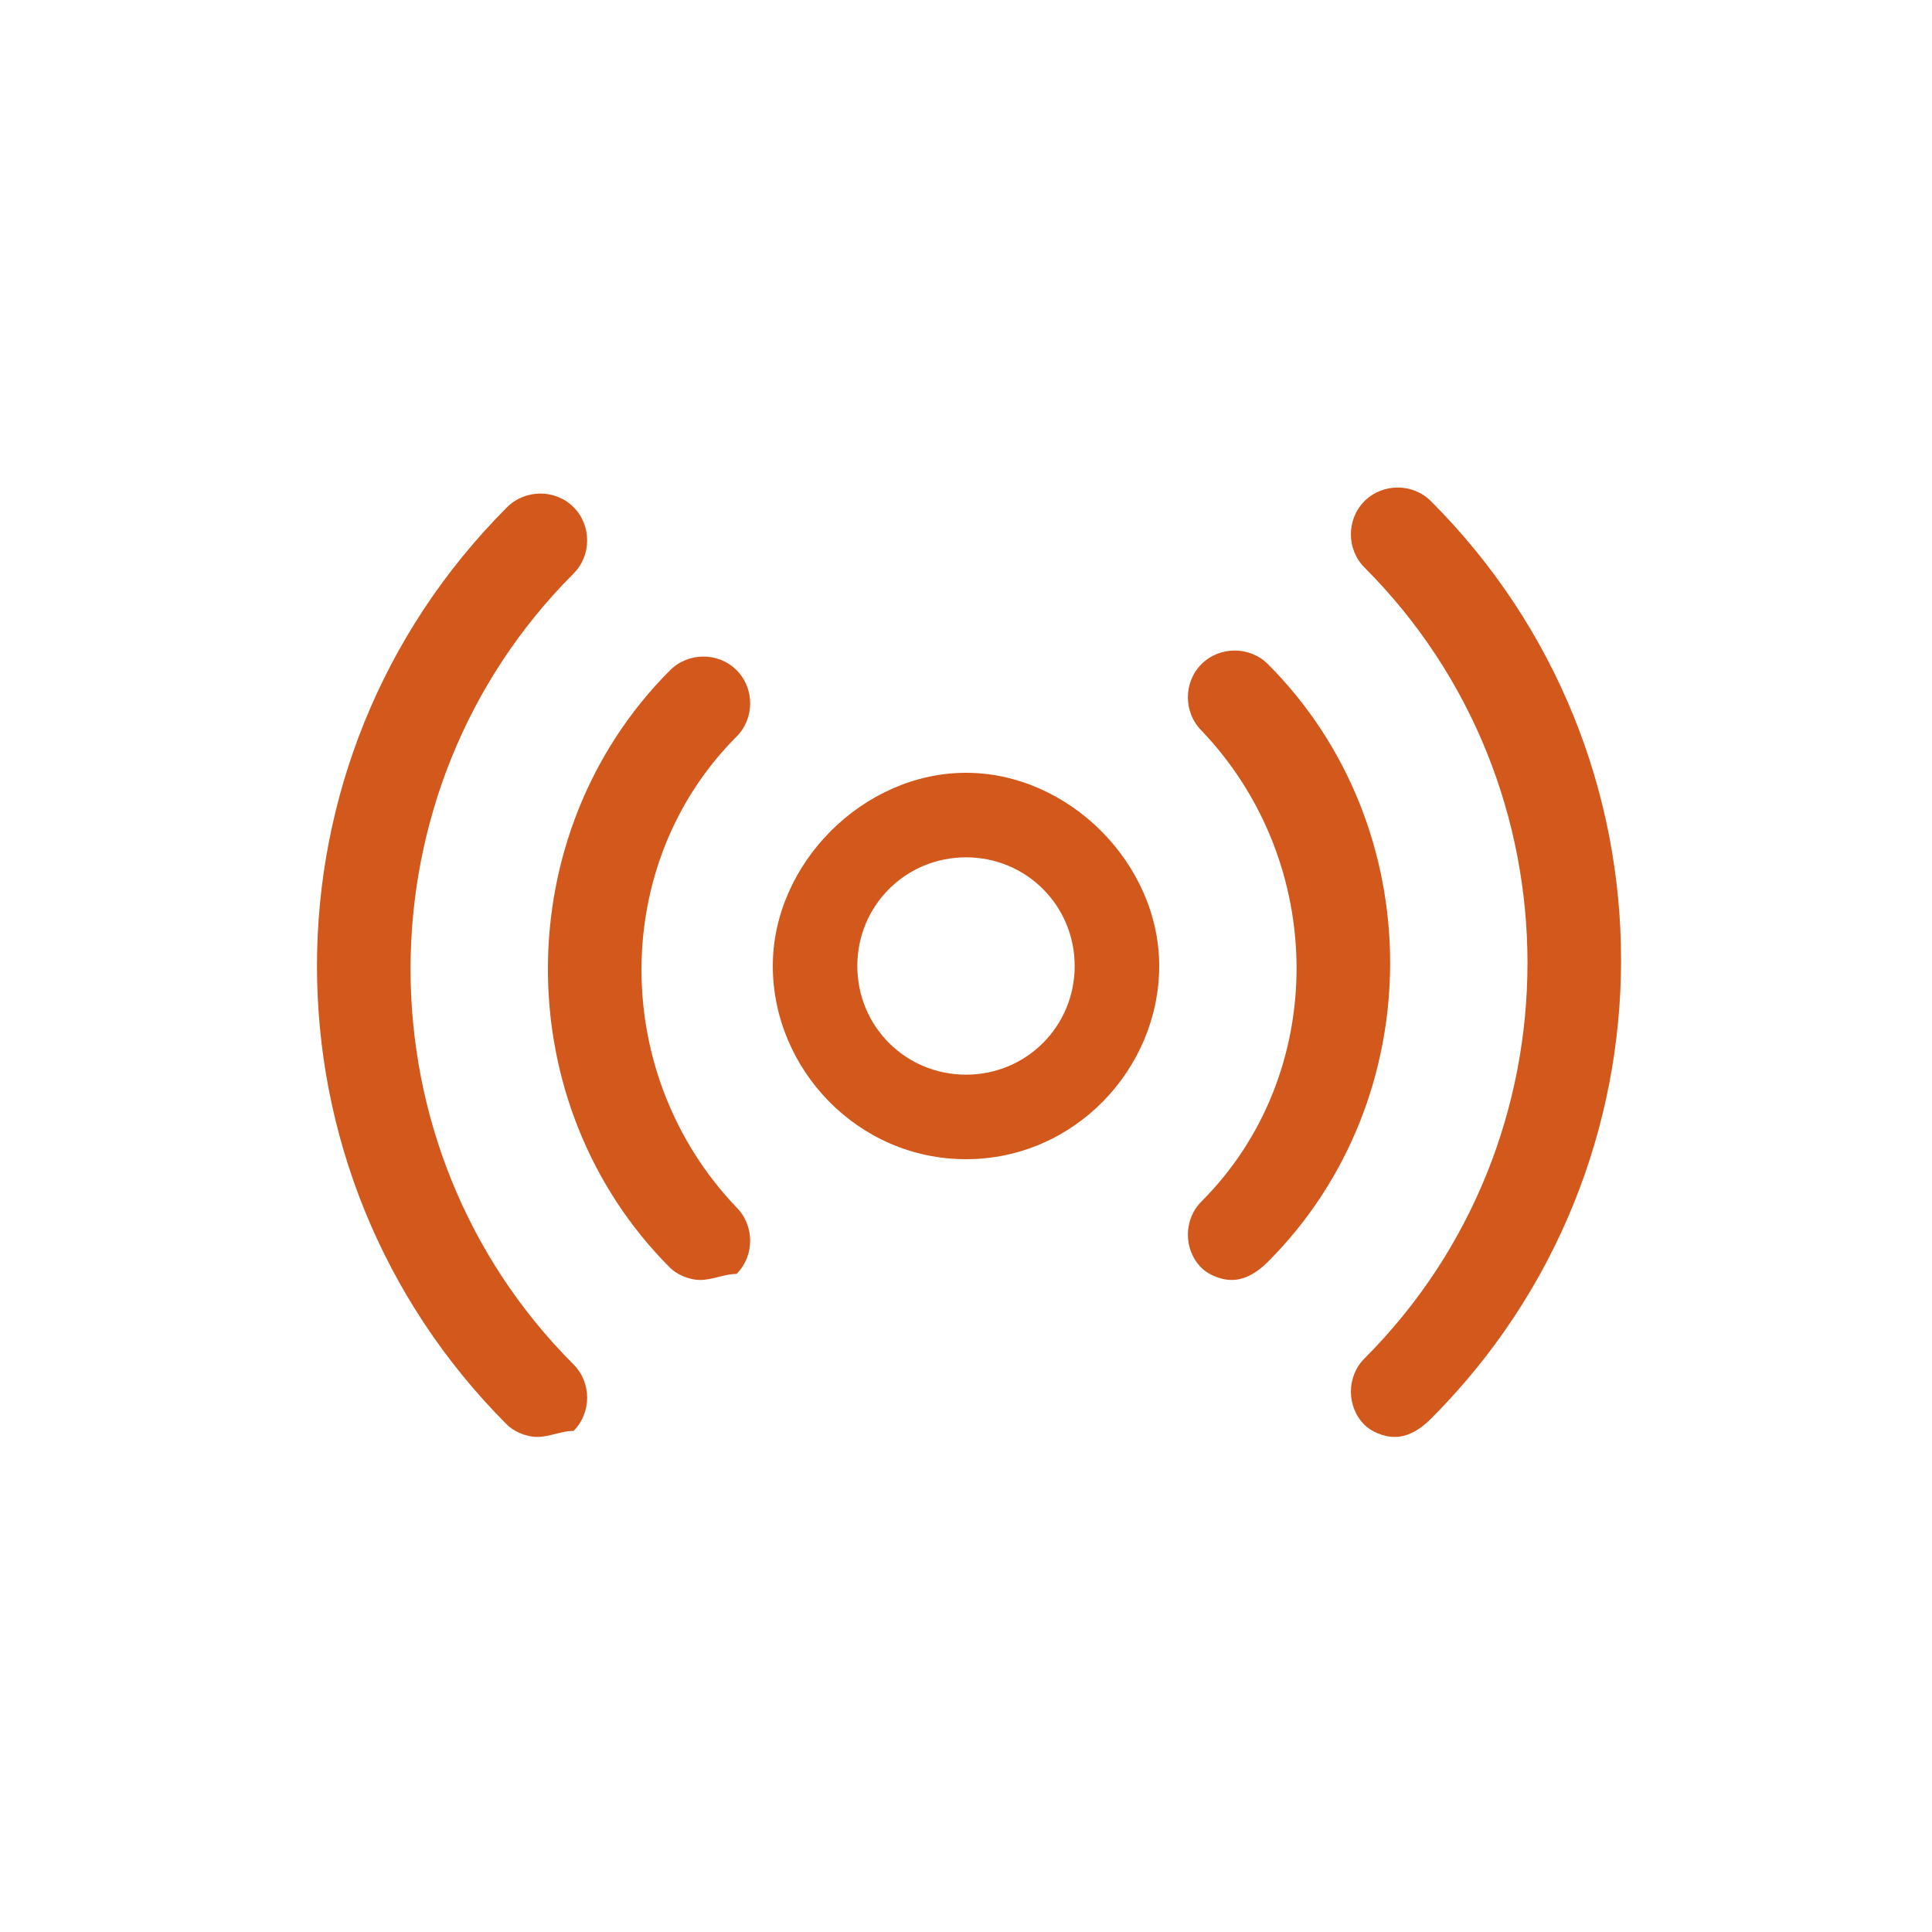
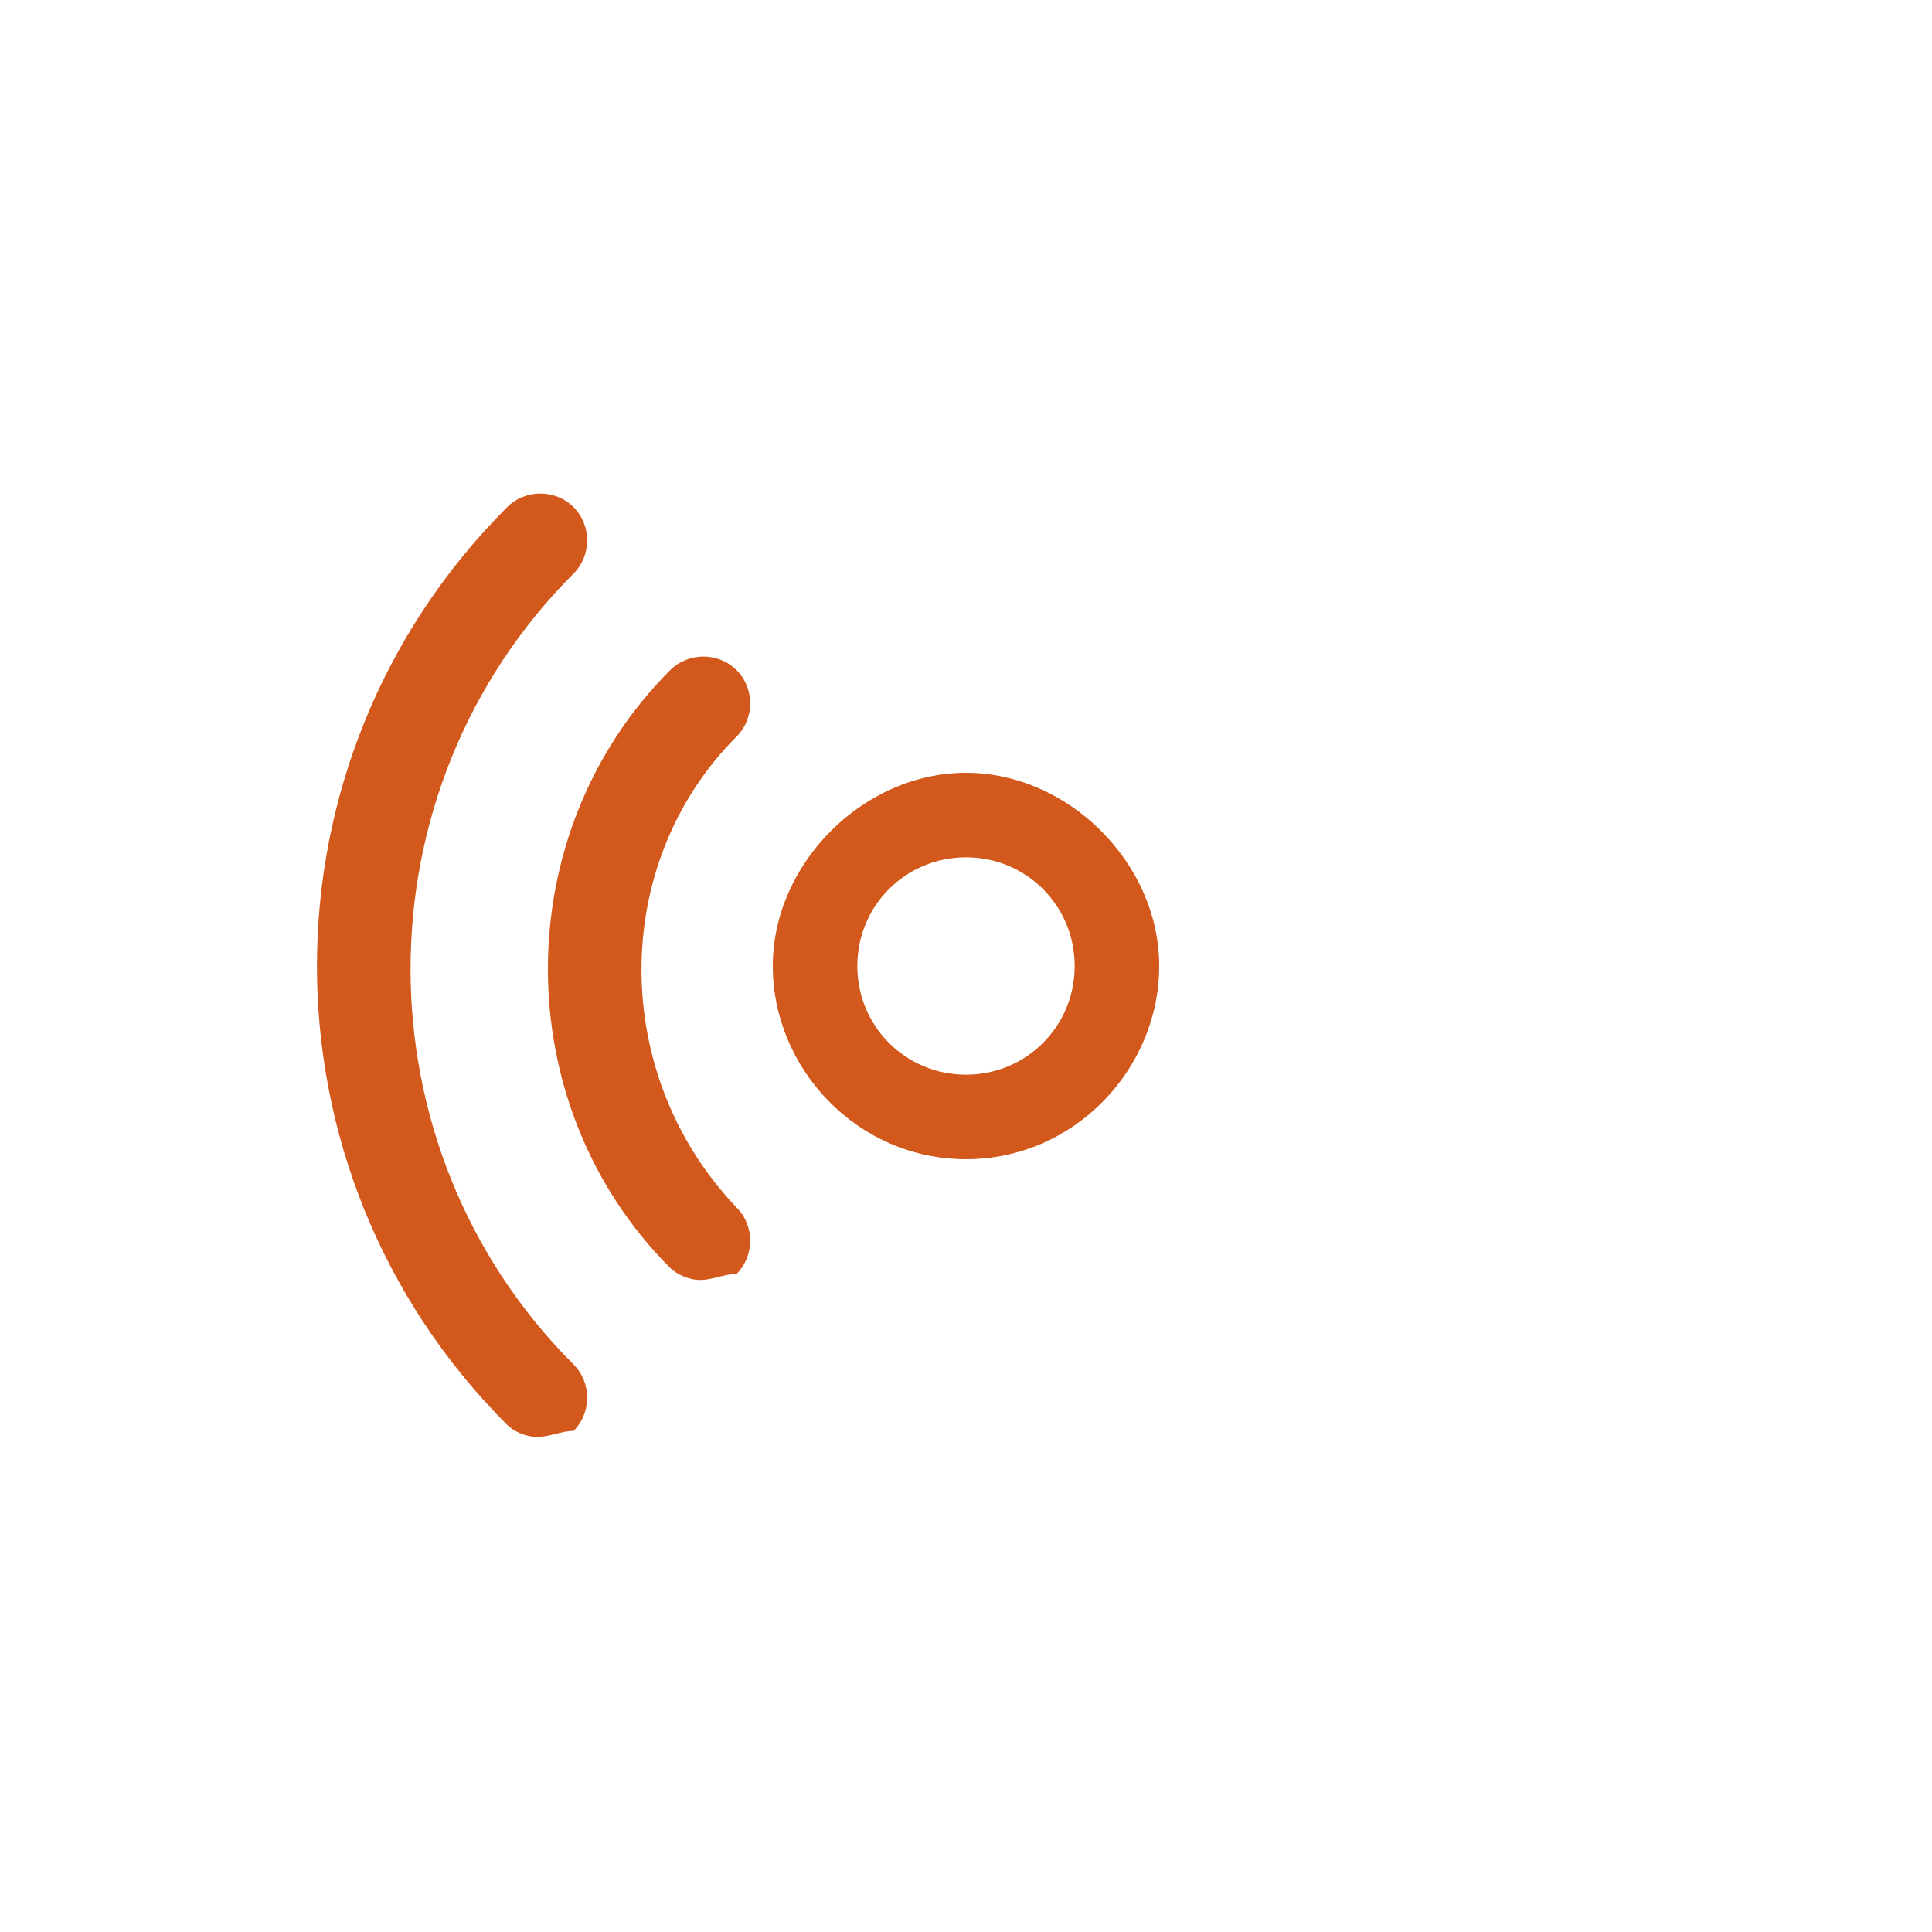
<svg xmlns="http://www.w3.org/2000/svg" id="Layer_1" viewBox="0 0 32 32">
  <defs>
    <style>.cls-1{fill:#d2581c;stroke-width:0px;}</style>
  </defs>
  <path class="cls-1" d="M8.9,23.8c-.2,0-.4-.1-.5-.2-4.2-4.2-4.2-11,0-15.2.3-.3.8-.3,1.1,0s.3.8,0,1.1c-3.6,3.6-3.6,9.5,0,13.1.3.3.3.8,0,1.1-.2,0-.4.1-.6.1Z" />
-   <path class="cls-1" d="M23.1,23.8c-.2,0-.4-.1-.5-.2-.3-.3-.3-.8,0-1.1,3.6-3.6,3.6-9.5,0-13.1-.3-.3-.3-.8,0-1.1s.8-.3,1.1,0c4.2,4.2,4.2,11,0,15.2-.2.2-.4.3-.6.3Z" />
  <path class="cls-1" d="M16,19.2c-1.8,0-3.2-1.5-3.2-3.2s1.5-3.2,3.2-3.2,3.2,1.5,3.2,3.2-1.4,3.2-3.2,3.2ZM16,14.2c-1,0-1.8.8-1.8,1.8s.8,1.8,1.8,1.8,1.8-.8,1.8-1.8-.8-1.8-1.8-1.8Z" />
-   <path class="cls-1" d="M20.4,21.2c-.2,0-.4-.1-.5-.2-.3-.3-.3-.8,0-1.1,2.1-2.1,2.1-5.6,0-7.8-.3-.3-.3-.8,0-1.1s.8-.3,1.1,0c2.7,2.7,2.7,7.2,0,9.9-.2.2-.4.3-.6.3Z" />
  <path class="cls-1" d="M11.6,21.2c-.2,0-.4-.1-.5-.2-2.7-2.7-2.7-7.2,0-9.9.3-.3.8-.3,1.1,0s.3.8,0,1.1c-2.1,2.1-2.1,5.6,0,7.8.3.3.3.8,0,1.1-.2,0-.4.1-.6.1Z" />
</svg>